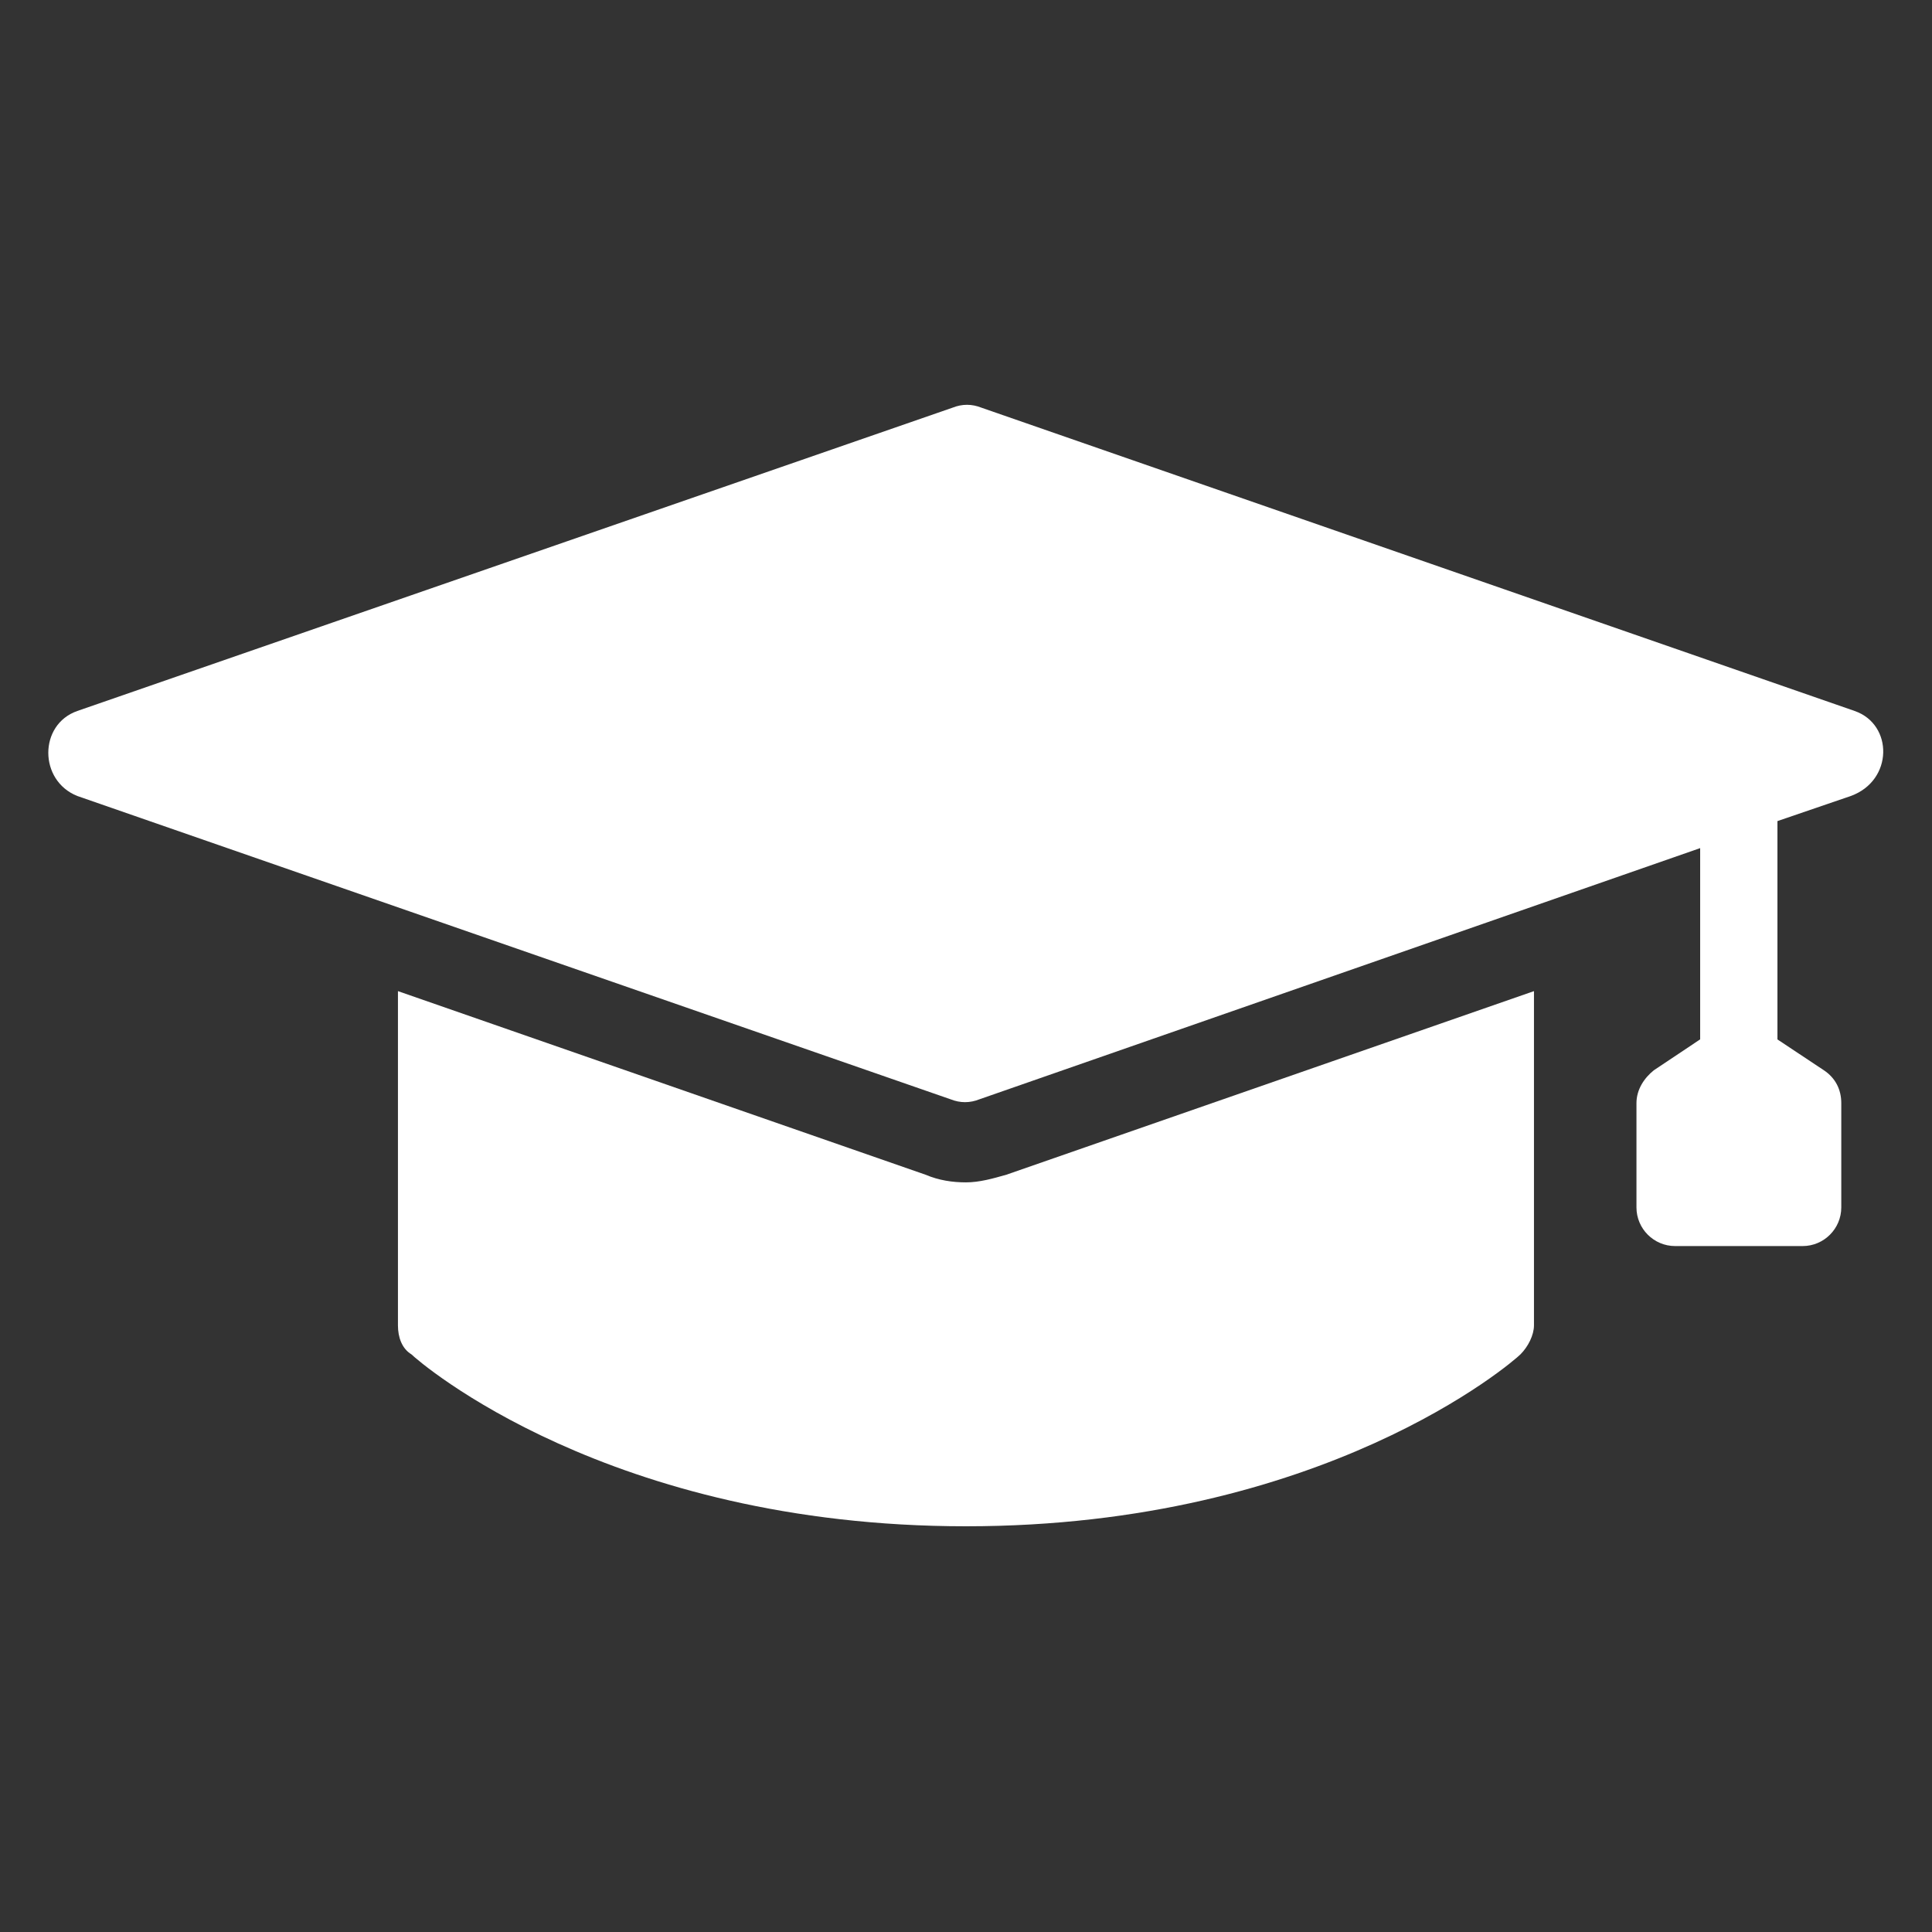
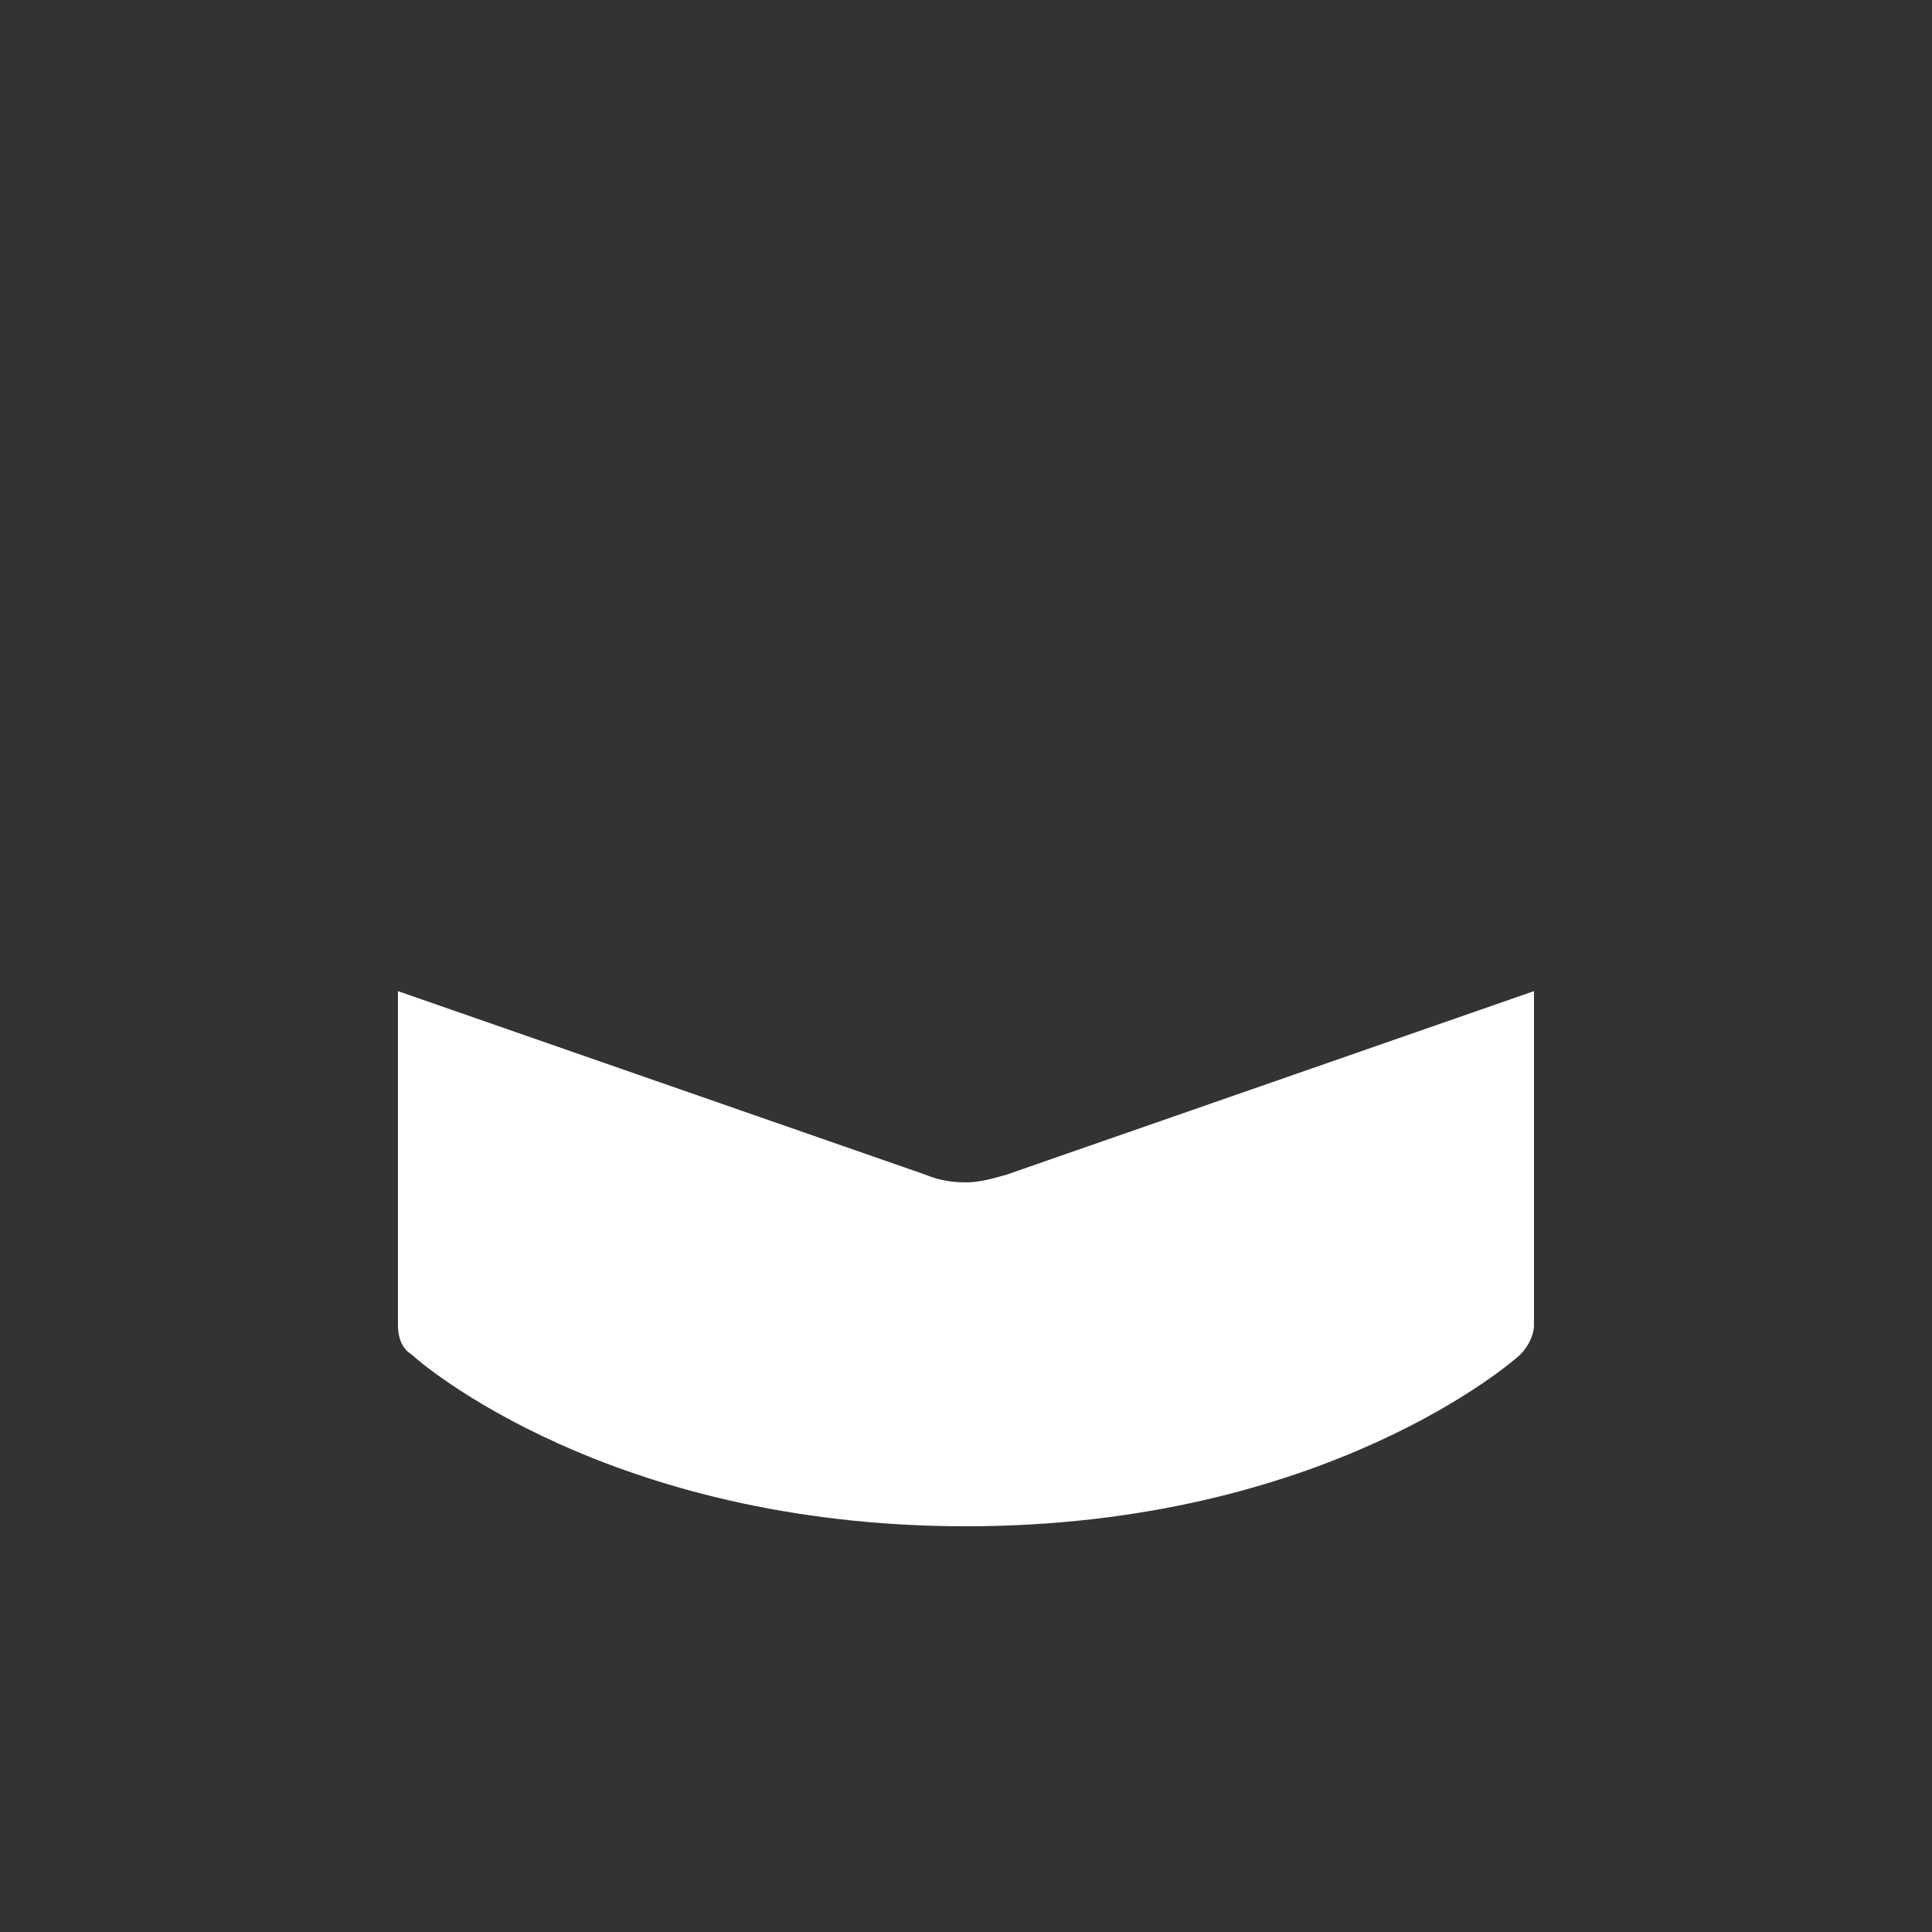
<svg xmlns="http://www.w3.org/2000/svg" viewBox="0 0 200.00 200.00" data-guides="{&quot;vertical&quot;:[],&quot;horizontal&quot;:[]}">
  <rect x="0" y="0" width="200.00" height="200.00" fill="#333333" stroke="none" />
  <defs />
  <path fill="#ffffff" stroke="none" fill-opacity="1" stroke-width="1" stroke-opacity="1" alignment-baseline="baseline" baseline-shift="baseline" fill-rule="evenodd" id="tSvg4a7d5e2cca" title="Path 1" d="M100 122.398C98.602 122.398 97.203 122.195 95.797 121.601C77.596 115.268 59.395 108.934 41.195 102.601C41.195 114.135 41.195 125.669 41.195 137.203C41.195 138.406 41.593 139.601 42.593 140.203C43.398 141 62.999 158 99.999 158C136.999 158 156.601 141 157.397 140.203C158.194 139.406 158.796 138.203 158.796 137.203C158.796 125.669 158.796 114.135 158.796 102.601C140.595 108.934 122.394 115.268 104.194 121.601C102.795 122 101.397 122.398 100 122.398Z" />
-   <path fill="#ffffff" stroke="none" fill-opacity="1" stroke-width="1" stroke-opacity="1" alignment-baseline="baseline" baseline-shift="baseline" fill-rule="evenodd" id="tSvg1968a62d1e3" title="Path 2" d="M192 73.602C161.867 63.136 131.735 52.67 101.602 42.204C100.602 41.806 99.602 41.806 98.602 42.204C68.401 52.67 38.201 63.136 8 73.602C4 75 4 80.805 8 82.399C38.133 92.865 68.265 103.331 98.398 113.797C99.398 114.195 100.398 114.195 101.398 113.797C126.265 105.13 151.133 96.463 176 87.797C176 94.396 176 100.995 176 107.594C174.401 108.661 172.802 109.729 171.203 110.797C170.203 111.594 169.406 112.797 169.406 114.195C169.406 117.794 169.406 121.393 169.406 124.992C169.406 127.195 171.203 128.992 173.406 128.992C177.807 128.992 182.208 128.992 186.609 128.992C188.813 128.992 190.609 127.195 190.609 124.992C190.609 121.393 190.609 117.794 190.609 114.195C190.609 112.797 190.008 111.594 188.813 110.797C187.208 109.732 185.604 108.666 184 107.601C184 100.067 184 92.533 184 84.999C186.534 84.132 189.068 83.265 191.602 82.398C196 80.796 196 74.999 192 73.602Z" />
</svg>